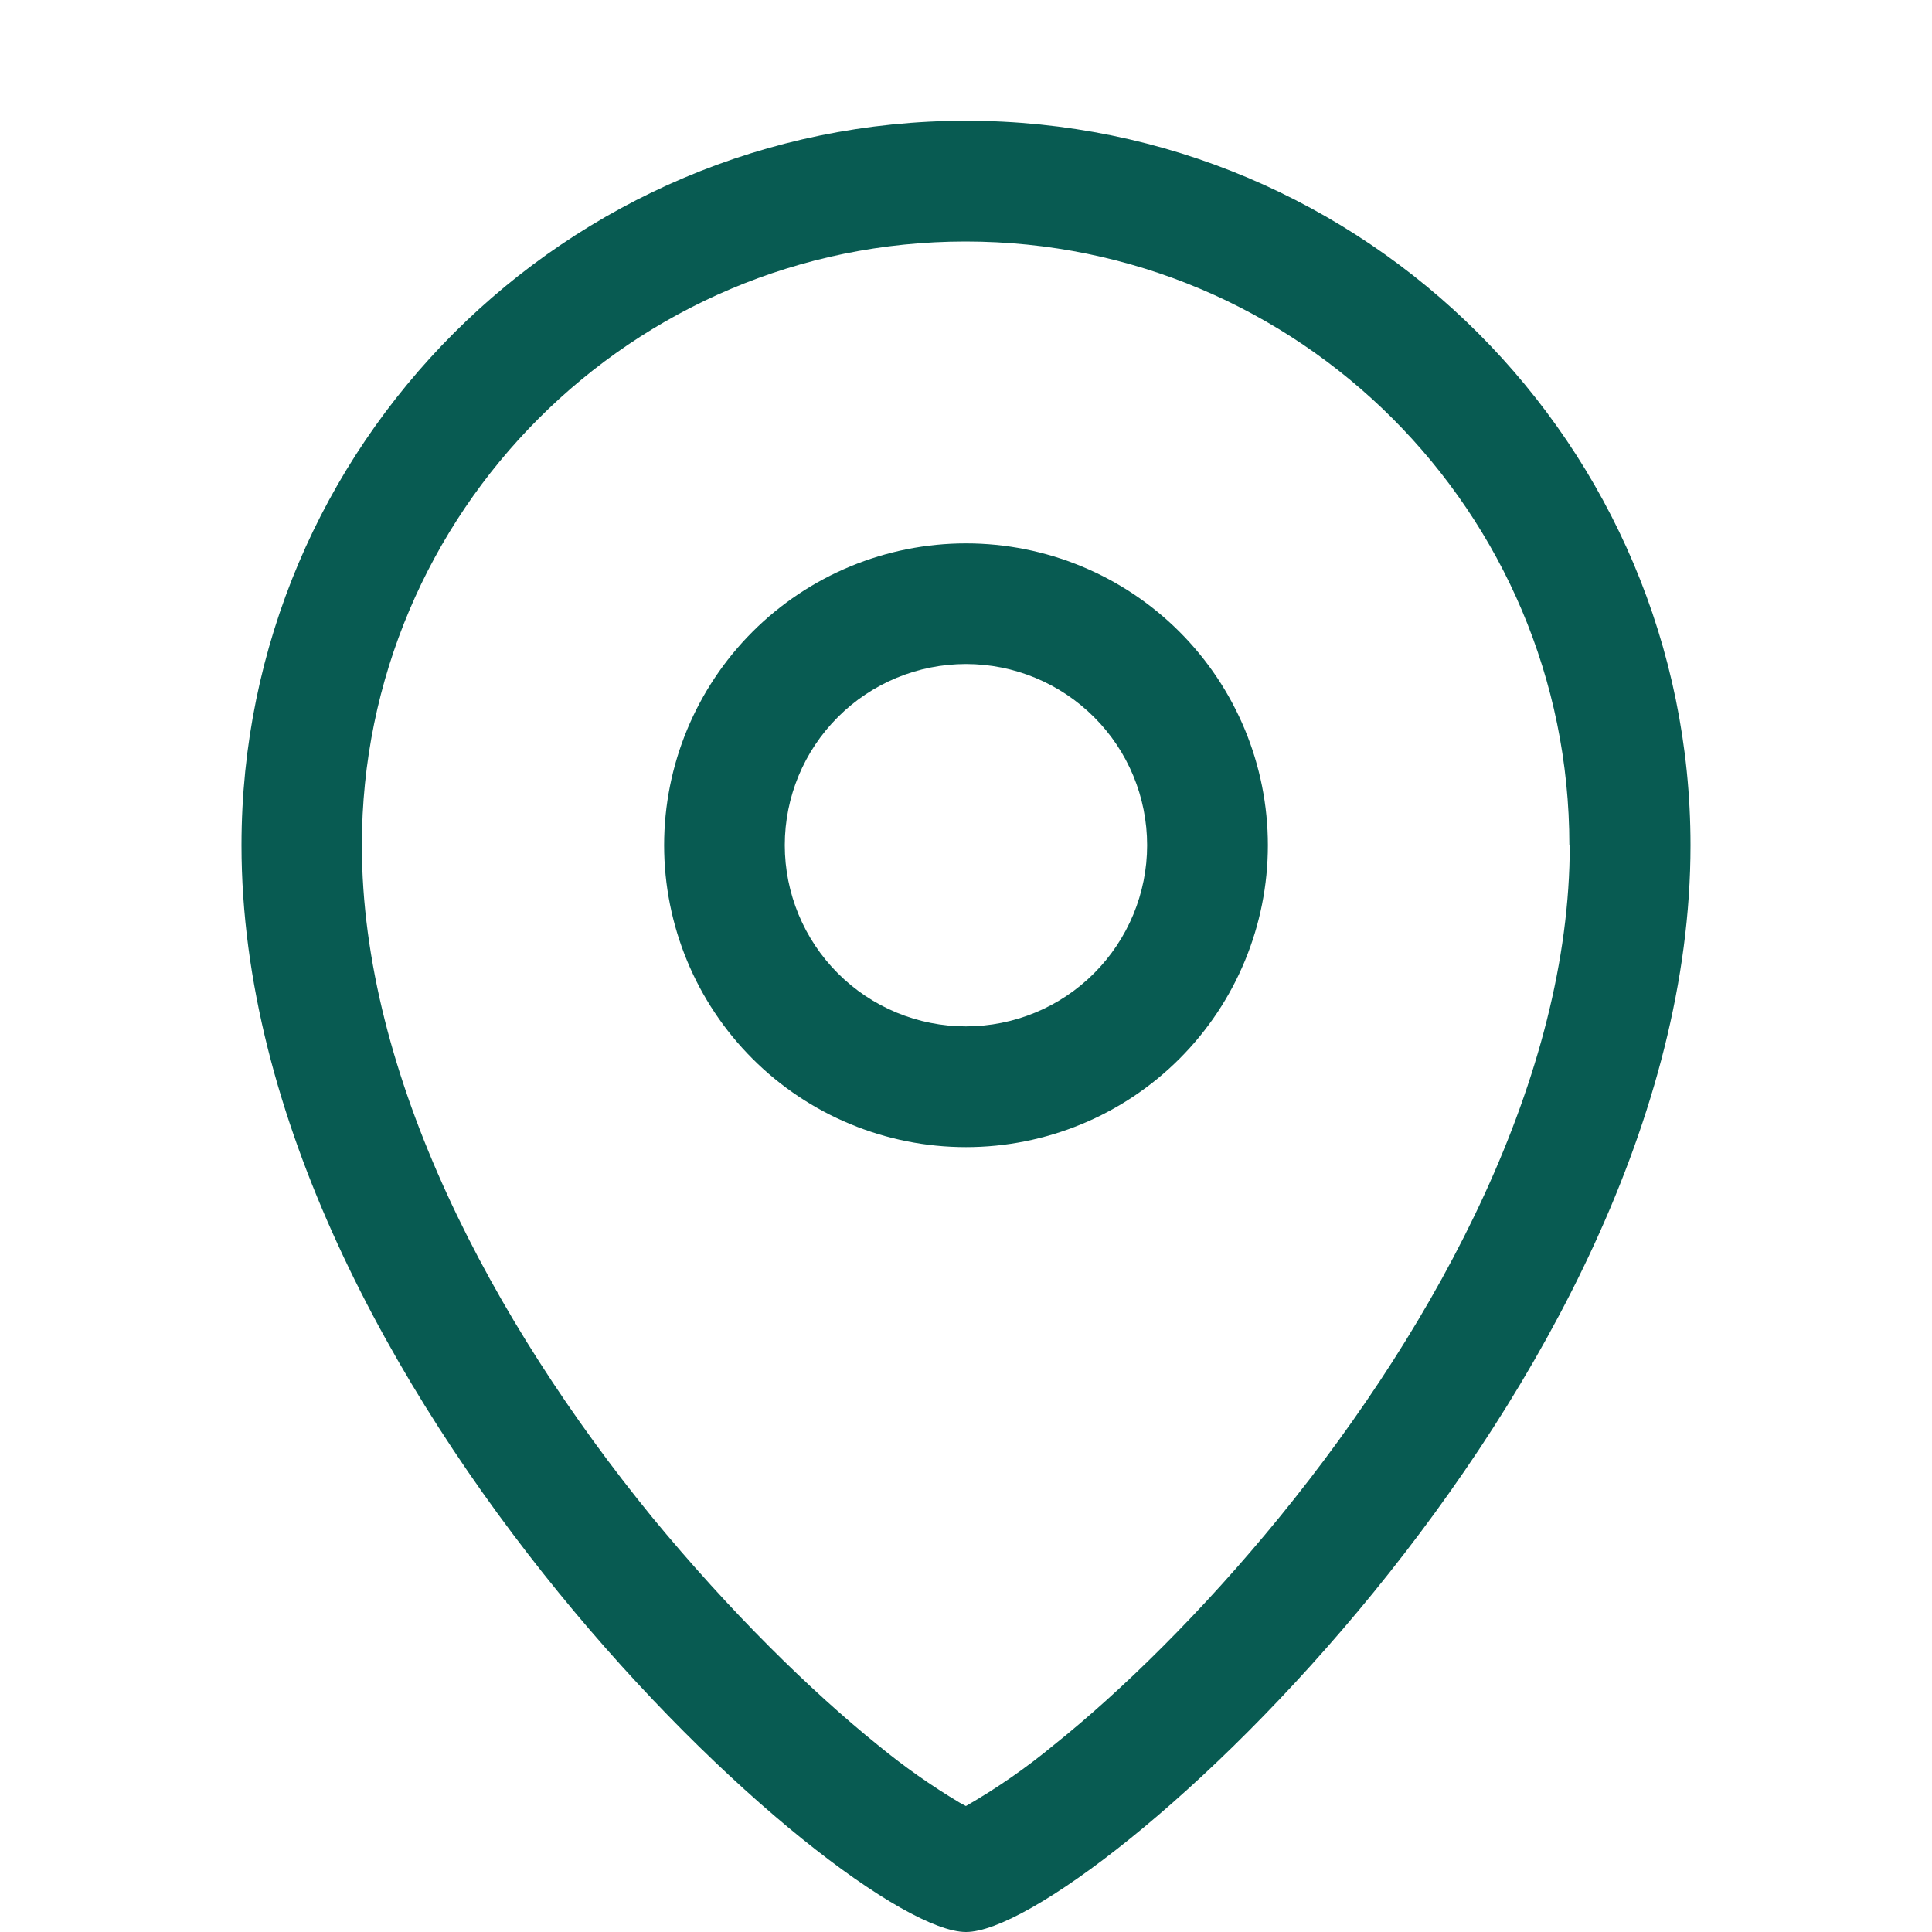
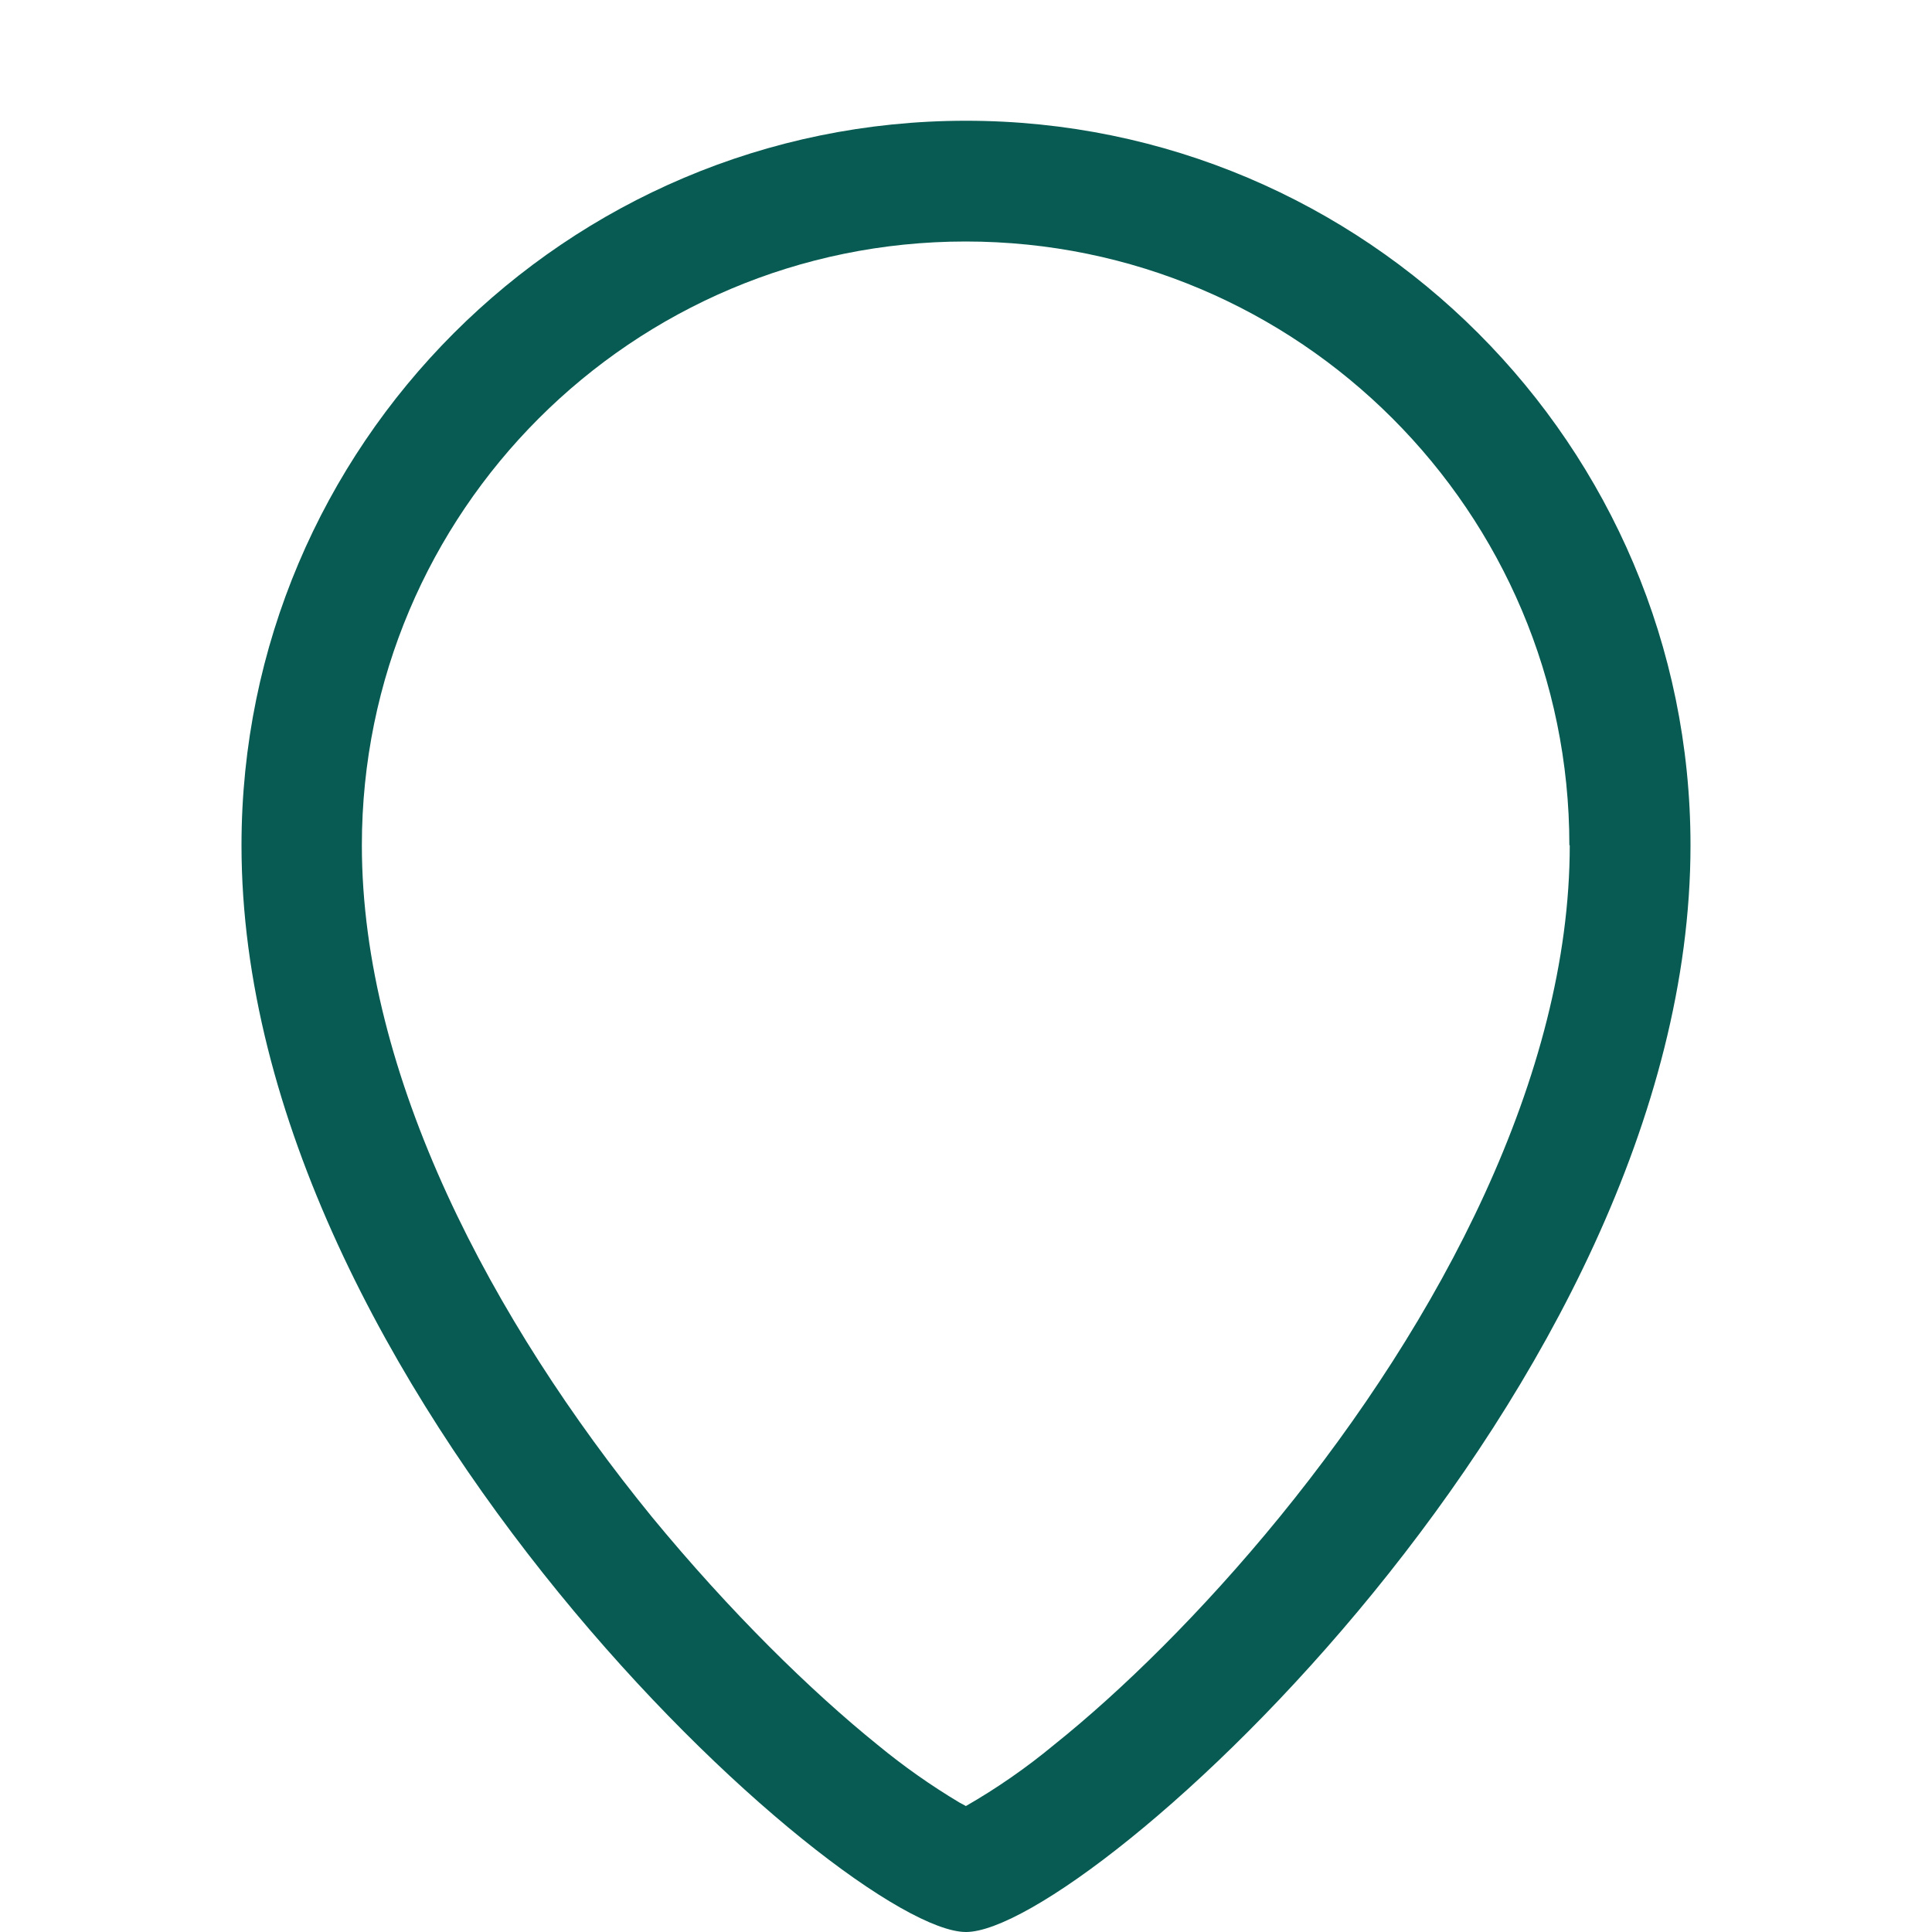
<svg xmlns="http://www.w3.org/2000/svg" width="20" height="20" viewBox="0 0 20 20" fill="none">
-   <path fill-rule="evenodd" clip-rule="evenodd" d="M13.125 8.75C13.125 9.579 12.796 10.374 12.21 10.96C11.624 11.546 10.829 11.875 10 11.875C9.171 11.875 8.376 11.546 7.79 10.96C7.204 10.374 6.875 9.579 6.875 8.75C6.875 7.921 7.204 7.126 7.79 6.54C8.376 5.954 9.171 5.625 10 5.625C10.829 5.625 11.624 5.954 12.21 6.54C12.796 7.126 13.125 7.921 13.125 8.75ZM11.875 8.75C11.875 9.247 11.677 9.724 11.325 10.076C10.973 10.428 10.496 10.625 9.999 10.625C9.501 10.625 9.024 10.427 8.673 10.075C8.321 9.723 8.124 9.246 8.124 8.749C8.124 8.251 8.322 7.774 8.674 7.423C9.025 7.071 9.503 6.874 10 6.874C10.497 6.874 10.975 7.072 11.326 7.424C11.678 7.775 11.875 8.253 11.875 8.75Z" fill="#085B52" />
  <path fill-rule="evenodd" clip-rule="evenodd" d="M17.5 8.75C17.5 14.375 11.25 20 10 20C8.75 20 2.5 14.375 2.5 8.75C2.5 4.612 5.862 1.25 10 1.25C14.137 1.25 17.5 4.612 17.5 8.75ZM16.25 8.75C16.25 11.137 14.9 13.675 13.25 15.7C12.441 16.692 11.6 17.512 10.912 18.062C10.626 18.299 10.321 18.511 9.999 18.696L9.934 18.661C9.636 18.483 9.352 18.283 9.084 18.062C8.394 17.505 7.559 16.688 6.746 15.7C5.096 13.675 3.746 11.137 3.746 8.75C3.746 5.3 6.546 2.5 9.996 2.5C13.446 2.5 16.246 5.3 16.246 8.75H16.25Z" fill="#085B52" />
</svg>